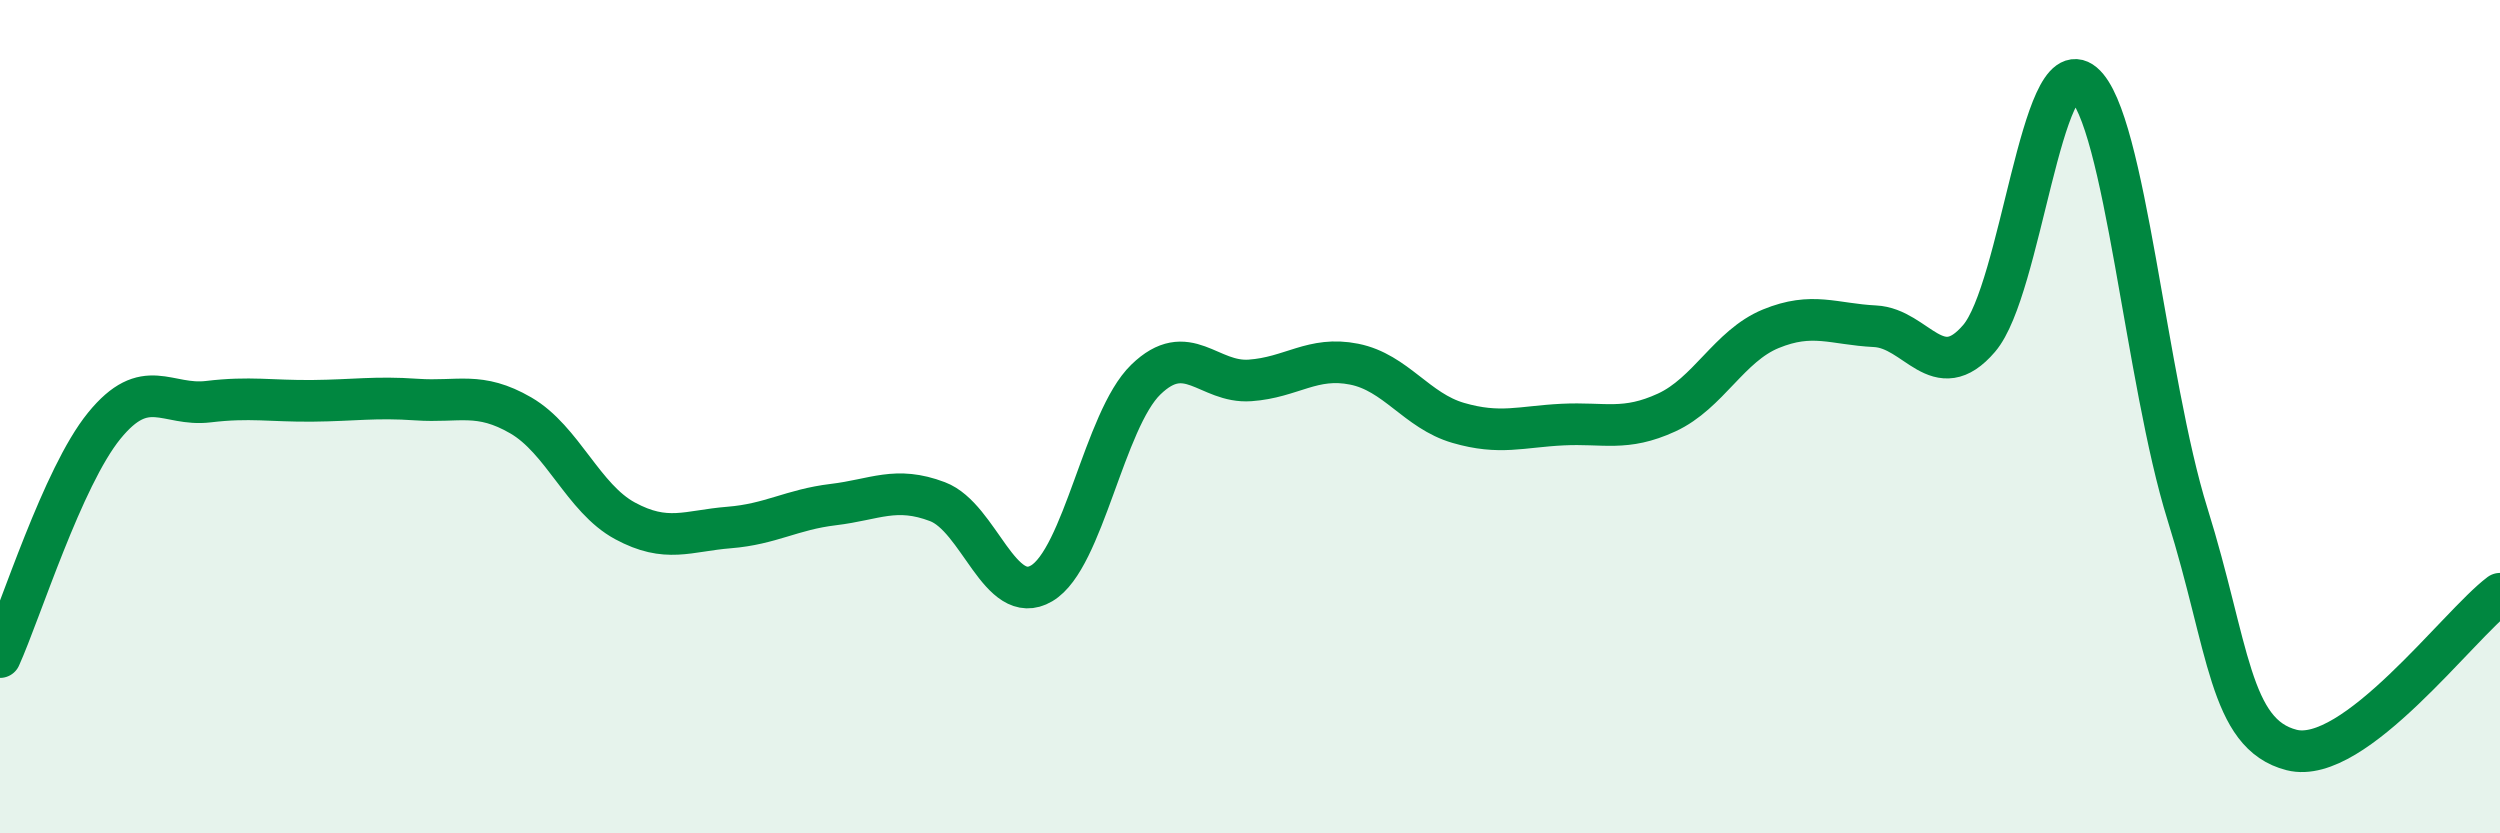
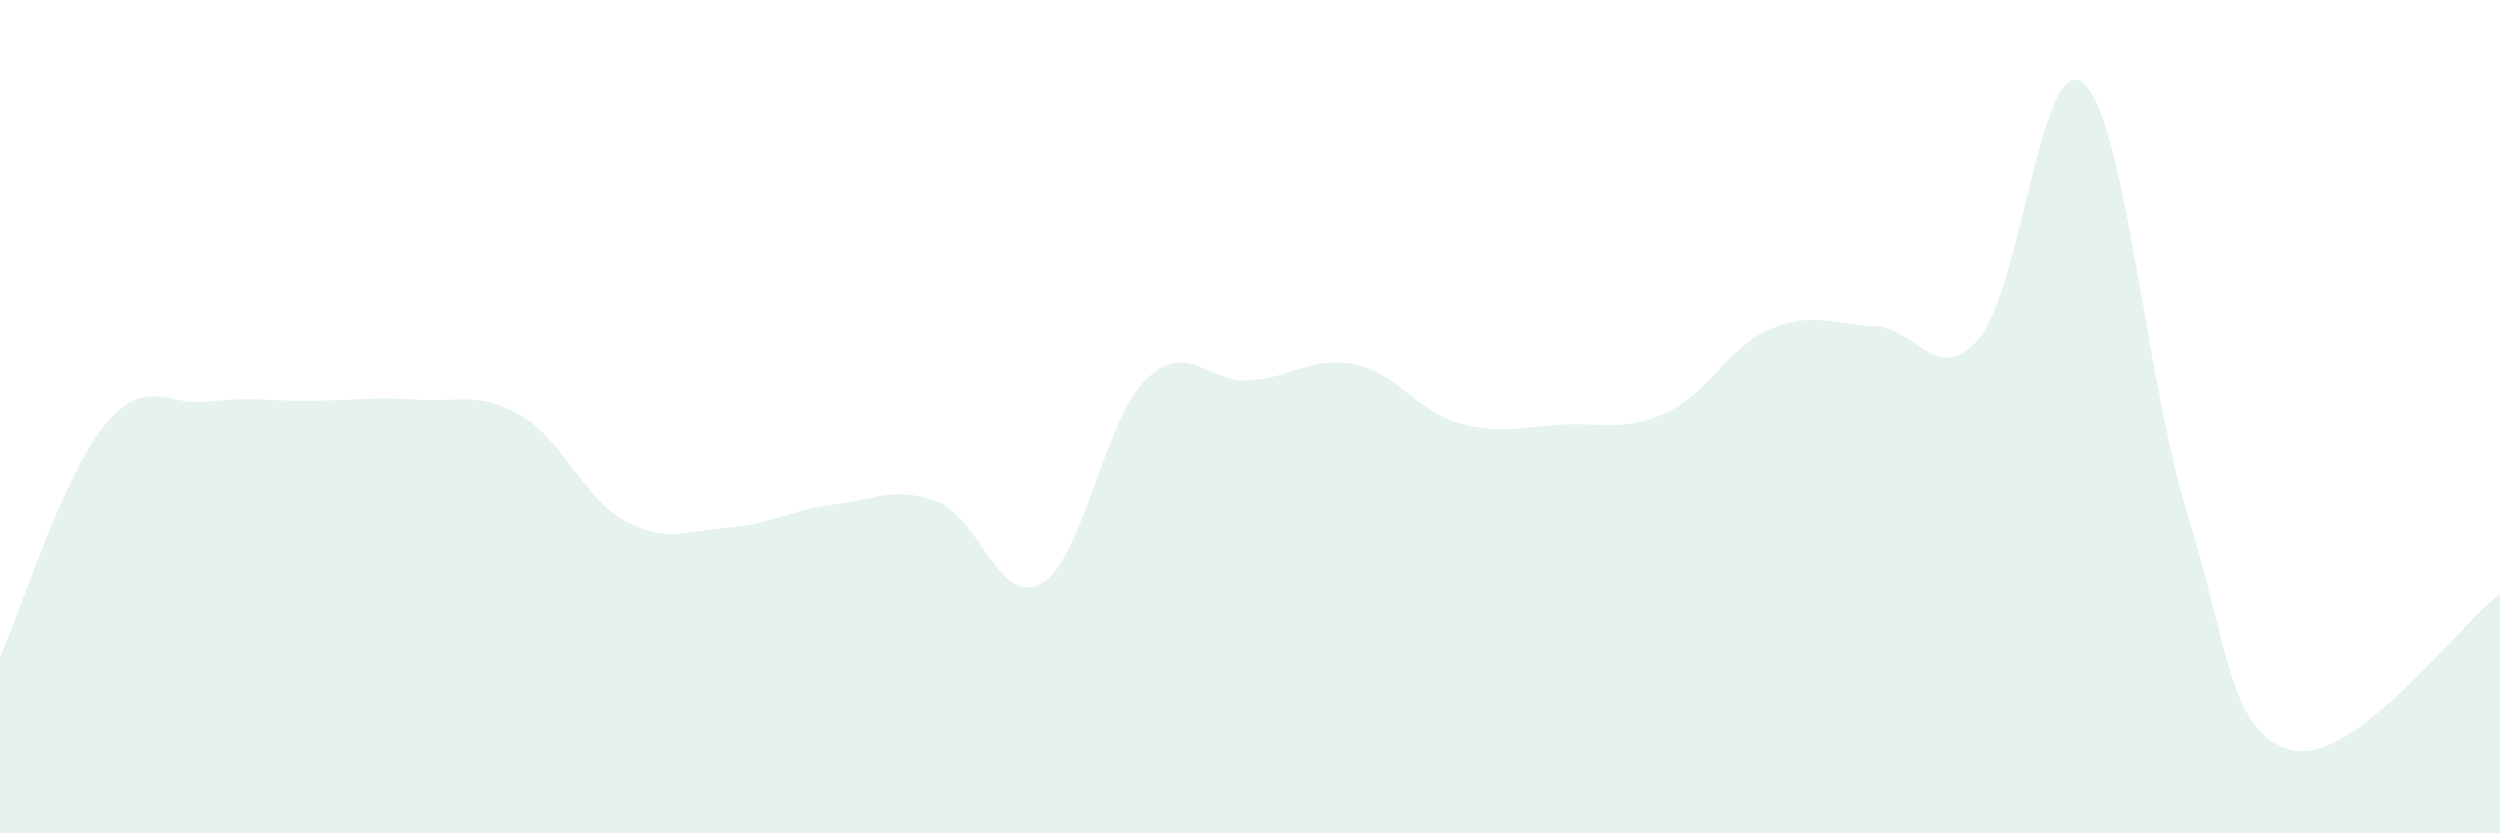
<svg xmlns="http://www.w3.org/2000/svg" width="60" height="20" viewBox="0 0 60 20">
  <path d="M 0,15.77 C 0.5,14.66 1.5,11.45 2.5,10.22 C 3.5,8.99 4,9.76 5,9.64 C 6,9.52 6.5,9.63 7.5,9.62 C 8.5,9.61 9,9.52 10,9.59 C 11,9.66 11.5,9.39 12.5,9.97 C 13.5,10.55 14,11.96 15,12.5 C 16,13.04 16.5,12.74 17.5,12.66 C 18.5,12.58 19,12.23 20,12.11 C 21,11.99 21.5,11.66 22.5,12.04 C 23.5,12.42 24,14.59 25,14 C 26,13.41 26.5,10.08 27.5,9.11 C 28.5,8.14 29,9.2 30,9.13 C 31,9.06 31.5,8.54 32.5,8.74 C 33.5,8.94 34,9.86 35,10.15 C 36,10.44 36.5,10.24 37.5,10.19 C 38.5,10.14 39,10.36 40,9.9 C 41,9.44 41.5,8.3 42.5,7.89 C 43.5,7.48 44,7.78 45,7.83 C 46,7.88 46.5,9.29 47.5,8.12 C 48.5,6.95 49,1.16 50,2 C 51,2.84 51.5,9.14 52.5,12.34 C 53.5,15.54 53.5,17.62 55,18 C 56.5,18.38 59,15 60,14.25L60 20L0 20Z" fill="#008740" opacity="0.1" stroke-linecap="round" stroke-linejoin="round" />
-   <path d="M 0,15.77 C 0.5,14.66 1.5,11.45 2.5,10.22 C 3.5,8.99 4,9.76 5,9.64 C 6,9.52 6.5,9.63 7.5,9.62 C 8.5,9.61 9,9.52 10,9.59 C 11,9.66 11.5,9.39 12.5,9.97 C 13.5,10.55 14,11.96 15,12.5 C 16,13.04 16.5,12.74 17.5,12.66 C 18.5,12.58 19,12.23 20,12.11 C 21,11.99 21.5,11.66 22.5,12.04 C 23.5,12.42 24,14.59 25,14 C 26,13.41 26.5,10.08 27.5,9.11 C 28.5,8.14 29,9.2 30,9.13 C 31,9.06 31.5,8.54 32.5,8.74 C 33.5,8.94 34,9.86 35,10.15 C 36,10.44 36.5,10.24 37.5,10.19 C 38.5,10.14 39,10.36 40,9.9 C 41,9.44 41.5,8.3 42.5,7.89 C 43.5,7.48 44,7.78 45,7.83 C 46,7.88 46.5,9.29 47.5,8.12 C 48.5,6.95 49,1.16 50,2 C 51,2.84 51.5,9.14 52.5,12.34 C 53.5,15.54 53.5,17.62 55,18 C 56.5,18.38 59,15 60,14.25" stroke="#008740" stroke-width="1" fill="none" stroke-linecap="round" stroke-linejoin="round" />
</svg>